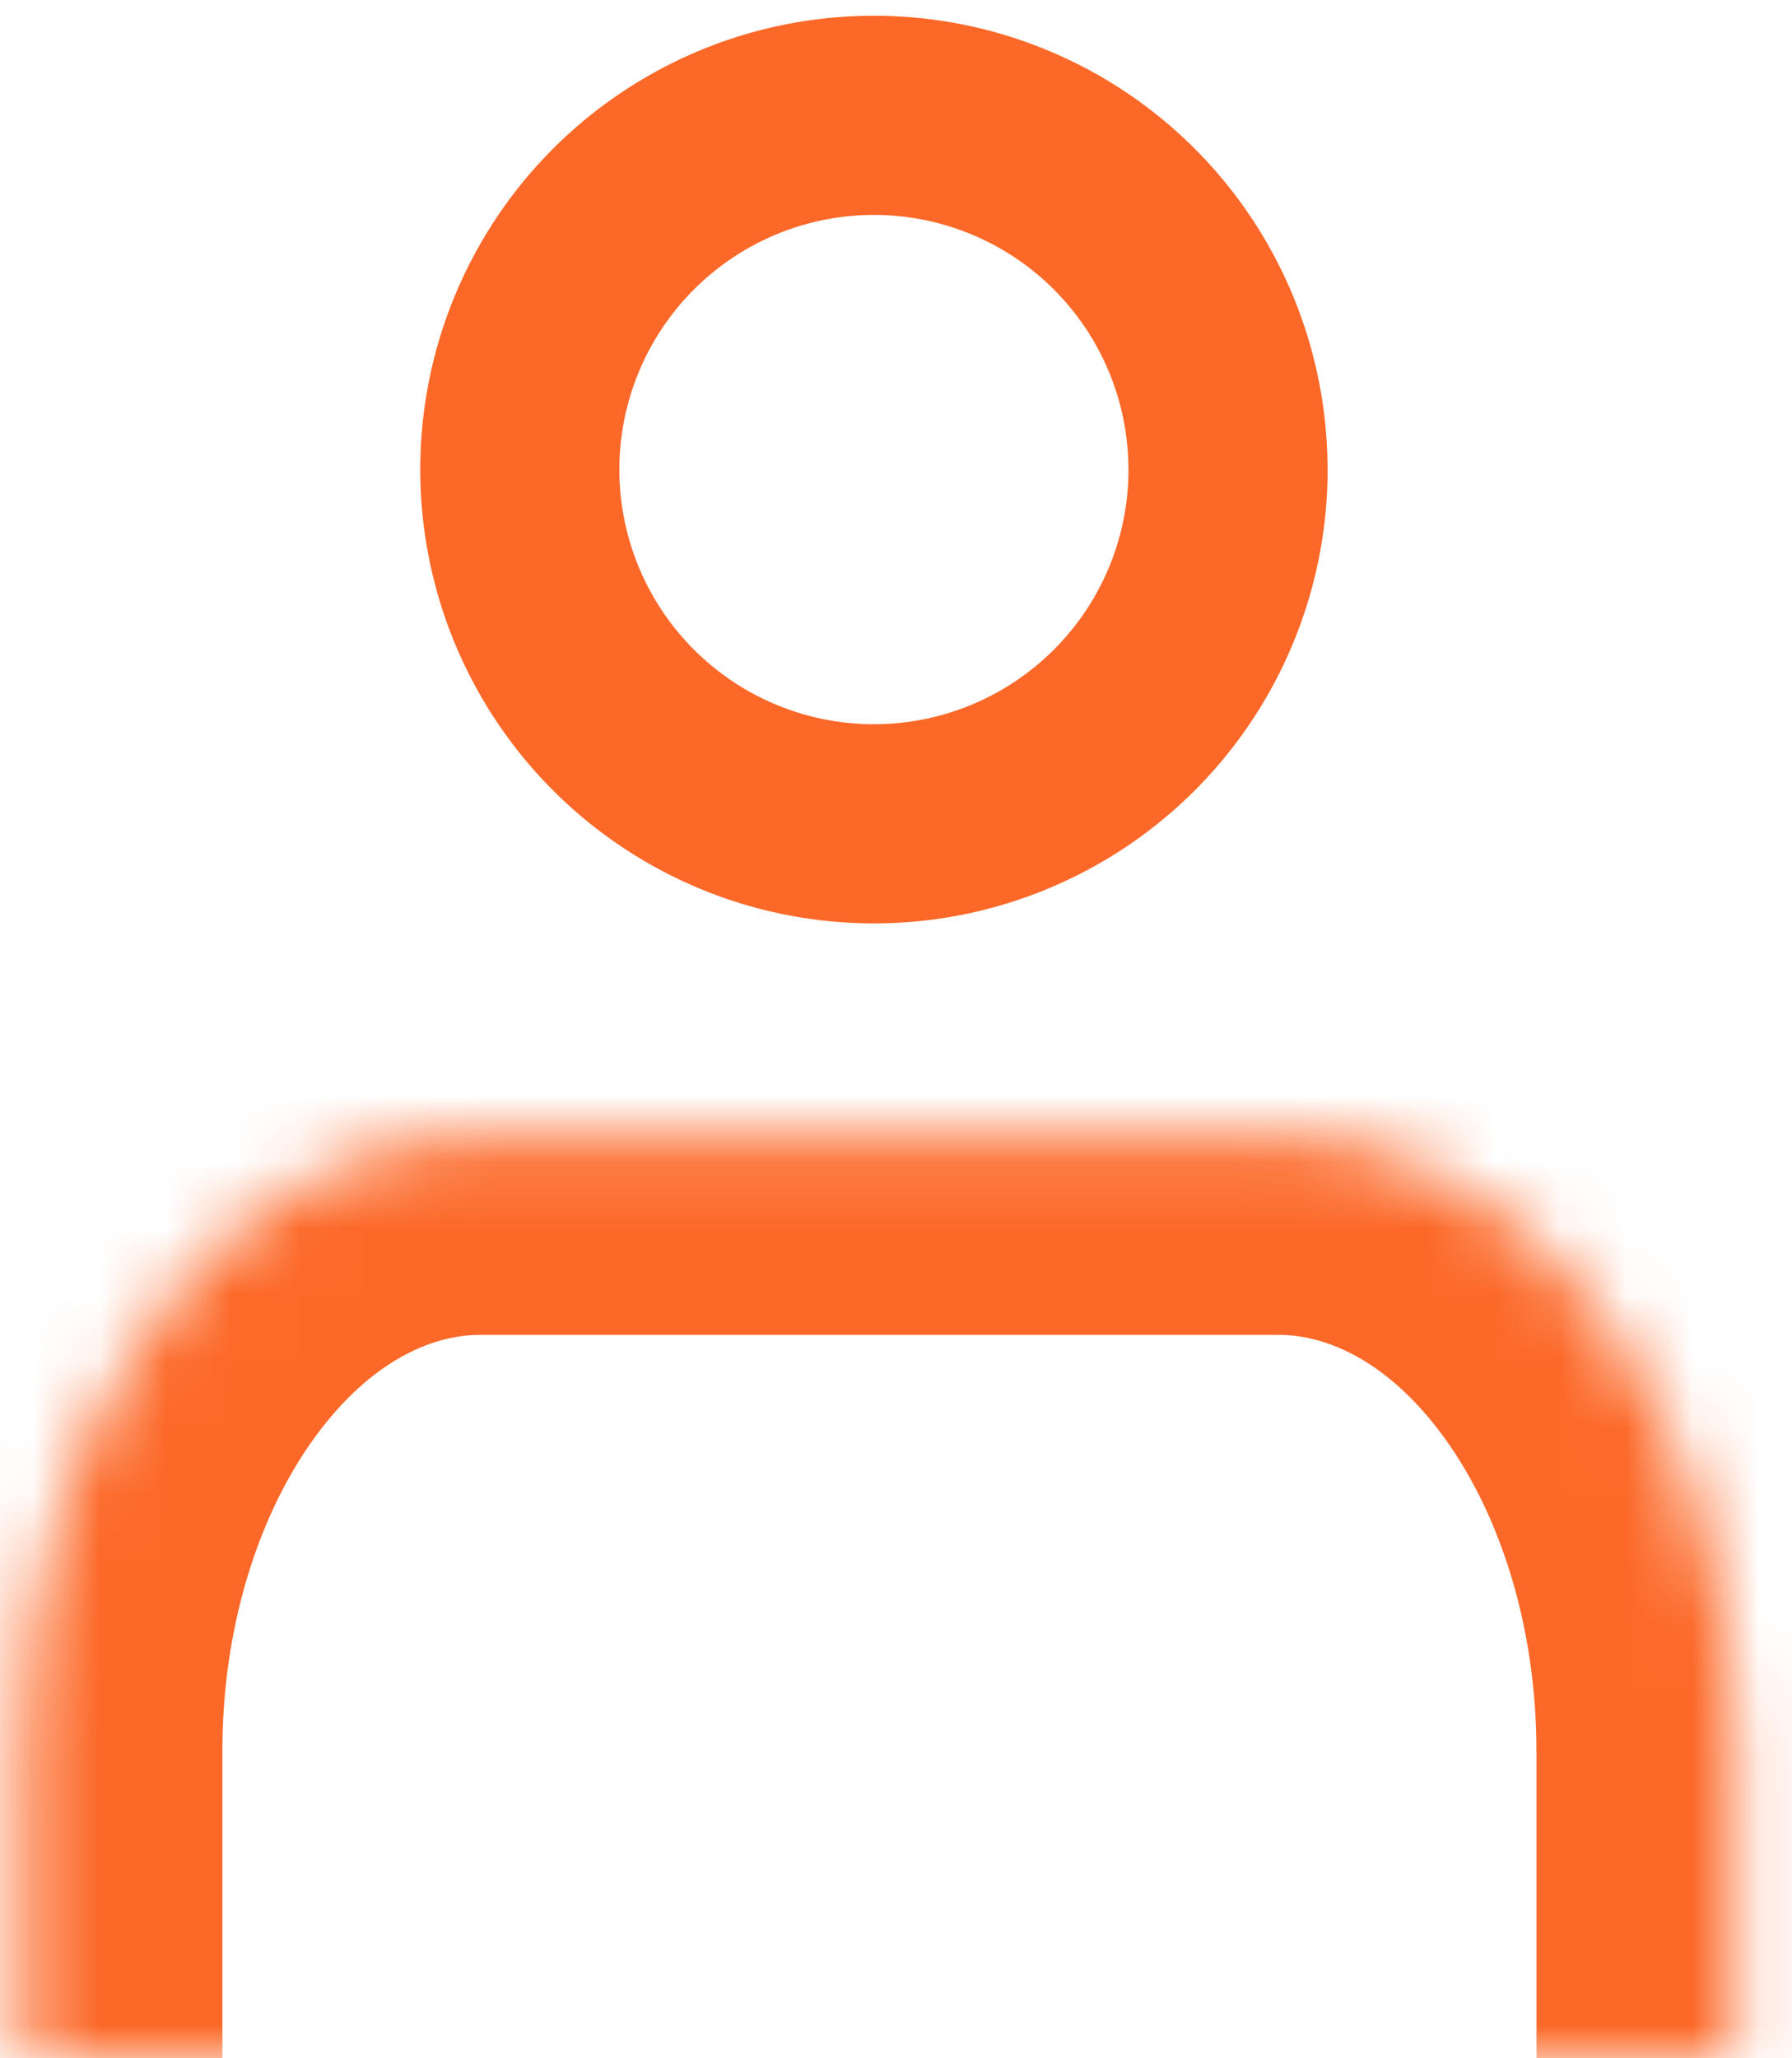
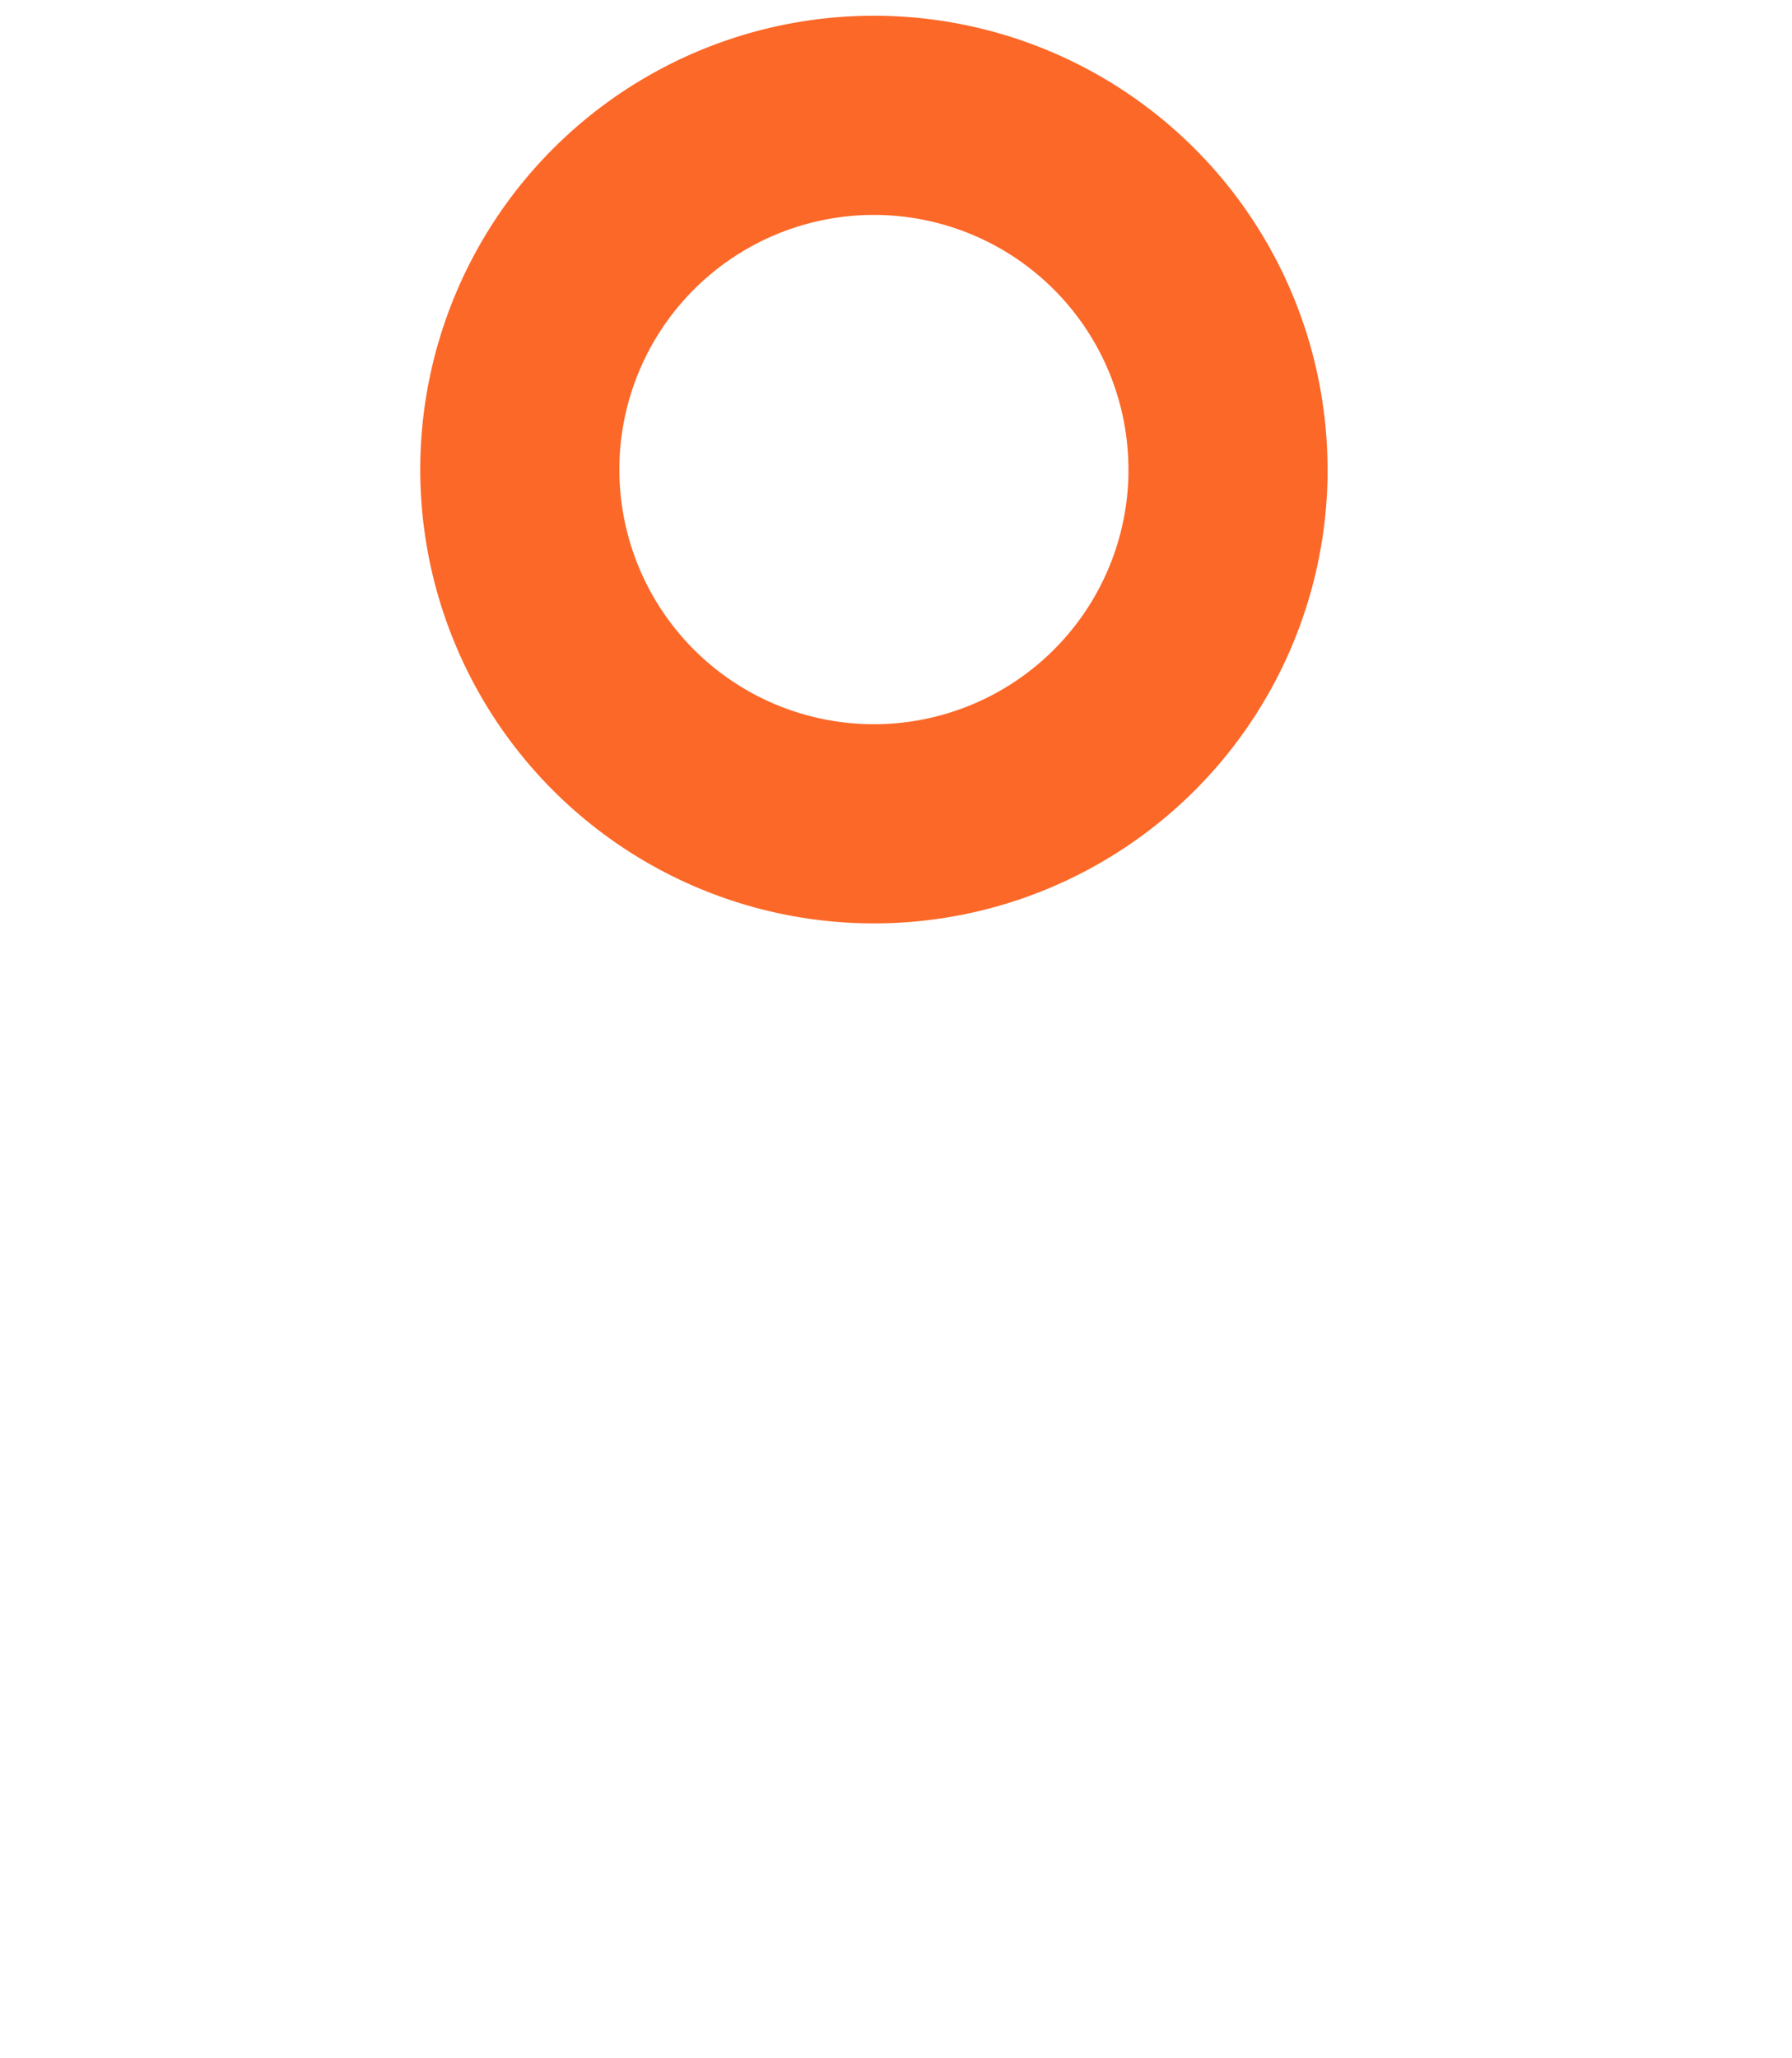
<svg xmlns="http://www.w3.org/2000/svg" width="27" height="31" fill="none">
  <mask id="a" fill="#fff">
-     <path d="M26.15 30.996v-4.63c0-2.456-.726-4.812-2.016-6.549-1.29-1.736-3.04-2.712-4.864-2.712H7.23c-1.824 0-3.574.976-4.864 2.712C1.076 21.554.35 23.91.35 26.366v4.63" />
-   </mask>
-   <path d="M23.15 30.996a3 3 0 006 0h-6zm3-4.63h3-3zm-6.88-9.261v-3 3zm-12.04 0v-3 3zm-6.88 9.26h-3 3zm-3 4.631a3 3 0 006 0h-6zm31.8 0v-4.63h-6v4.63h6zm0-4.63c0-3.01-.882-6.015-2.608-8.338l-4.816 3.578c.855 1.151 1.423 2.857 1.423 4.76h6zm-2.608-8.338c-1.737-2.338-4.316-3.923-7.272-3.923v6c.692 0 1.613.366 2.456 1.501l4.816-3.578zm-7.272-3.923H7.23v6h12.04v-6zm-12.04 0c-2.957 0-5.535 1.585-7.273 3.923l4.817 3.578c.843-1.135 1.764-1.501 2.456-1.501v-6zm-7.273 3.923c-1.725 2.323-2.606 5.328-2.606 8.338h6c0-1.903.568-3.609 1.423-4.76l-4.817-3.578zm-2.606 8.338v4.63h6v-4.63h-6z" fill="#FC6828" mask="url(#a)" />
+     </mask>
  <path d="M18.503 7.072a5.335 5.335 0 11-10.671 0 5.335 5.335 0 0110.67 0z" stroke="#FC6828" stroke-width="3" stroke-linecap="round" stroke-linejoin="round" />
</svg>